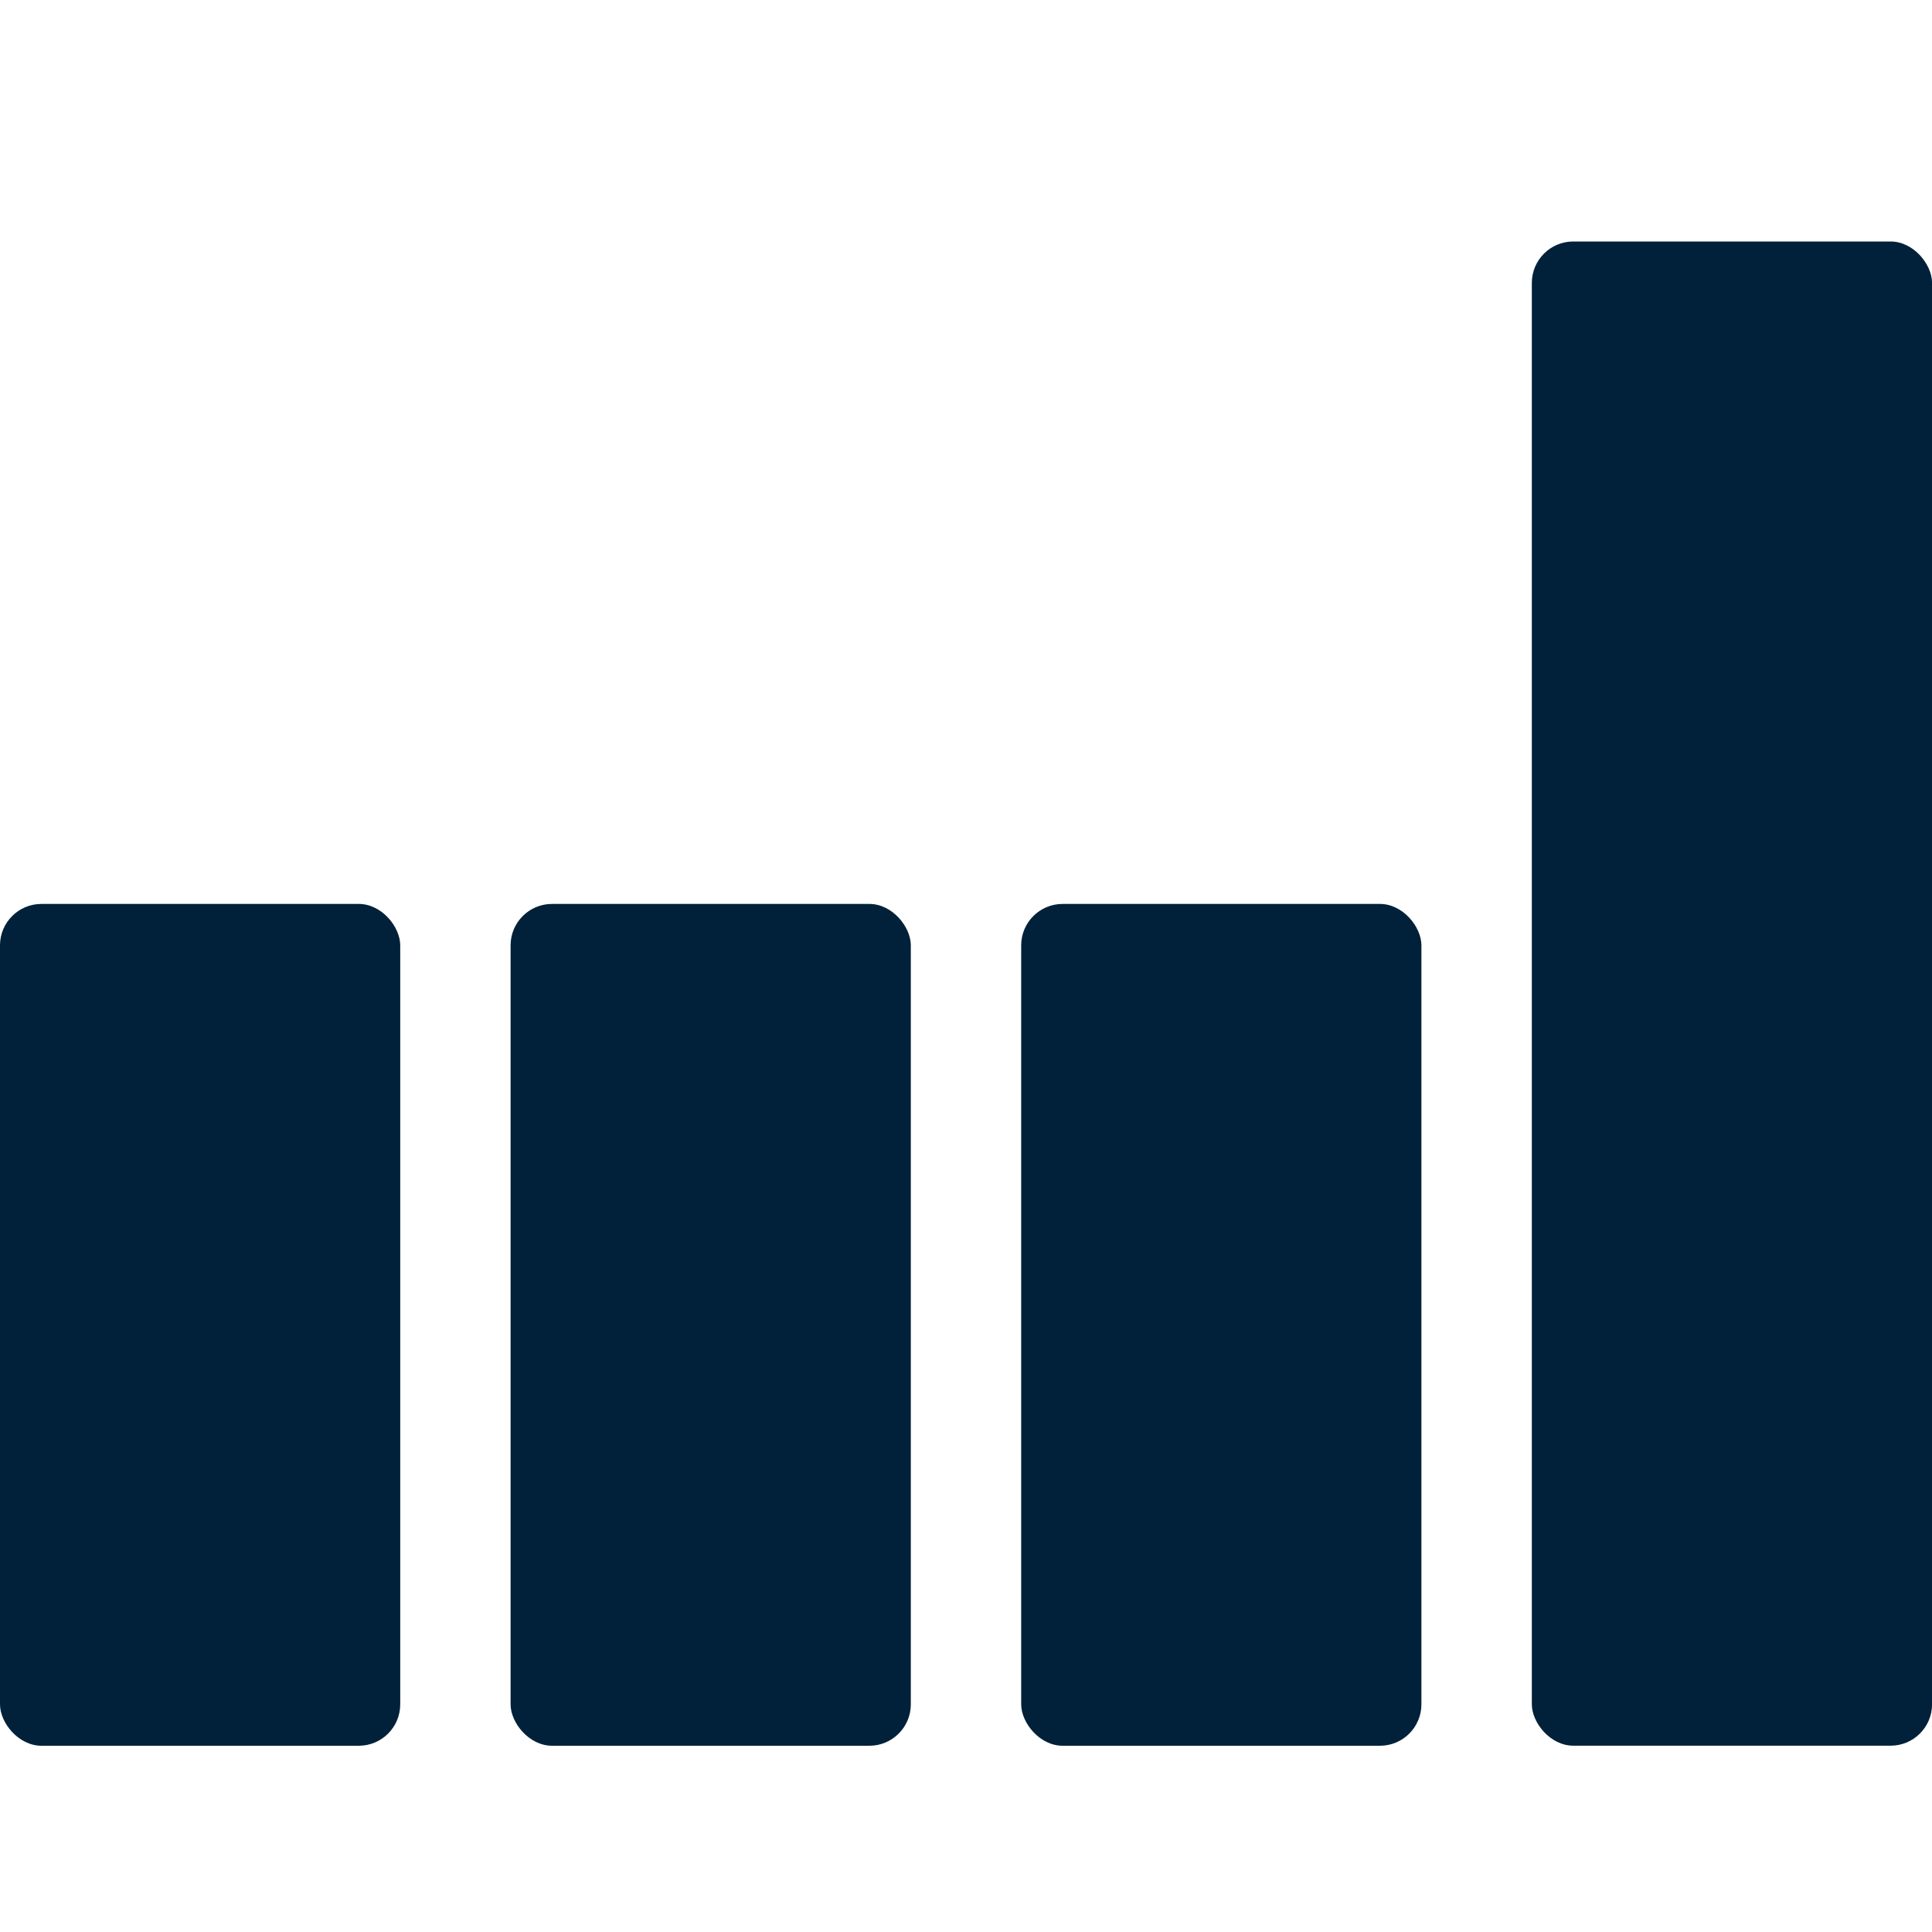
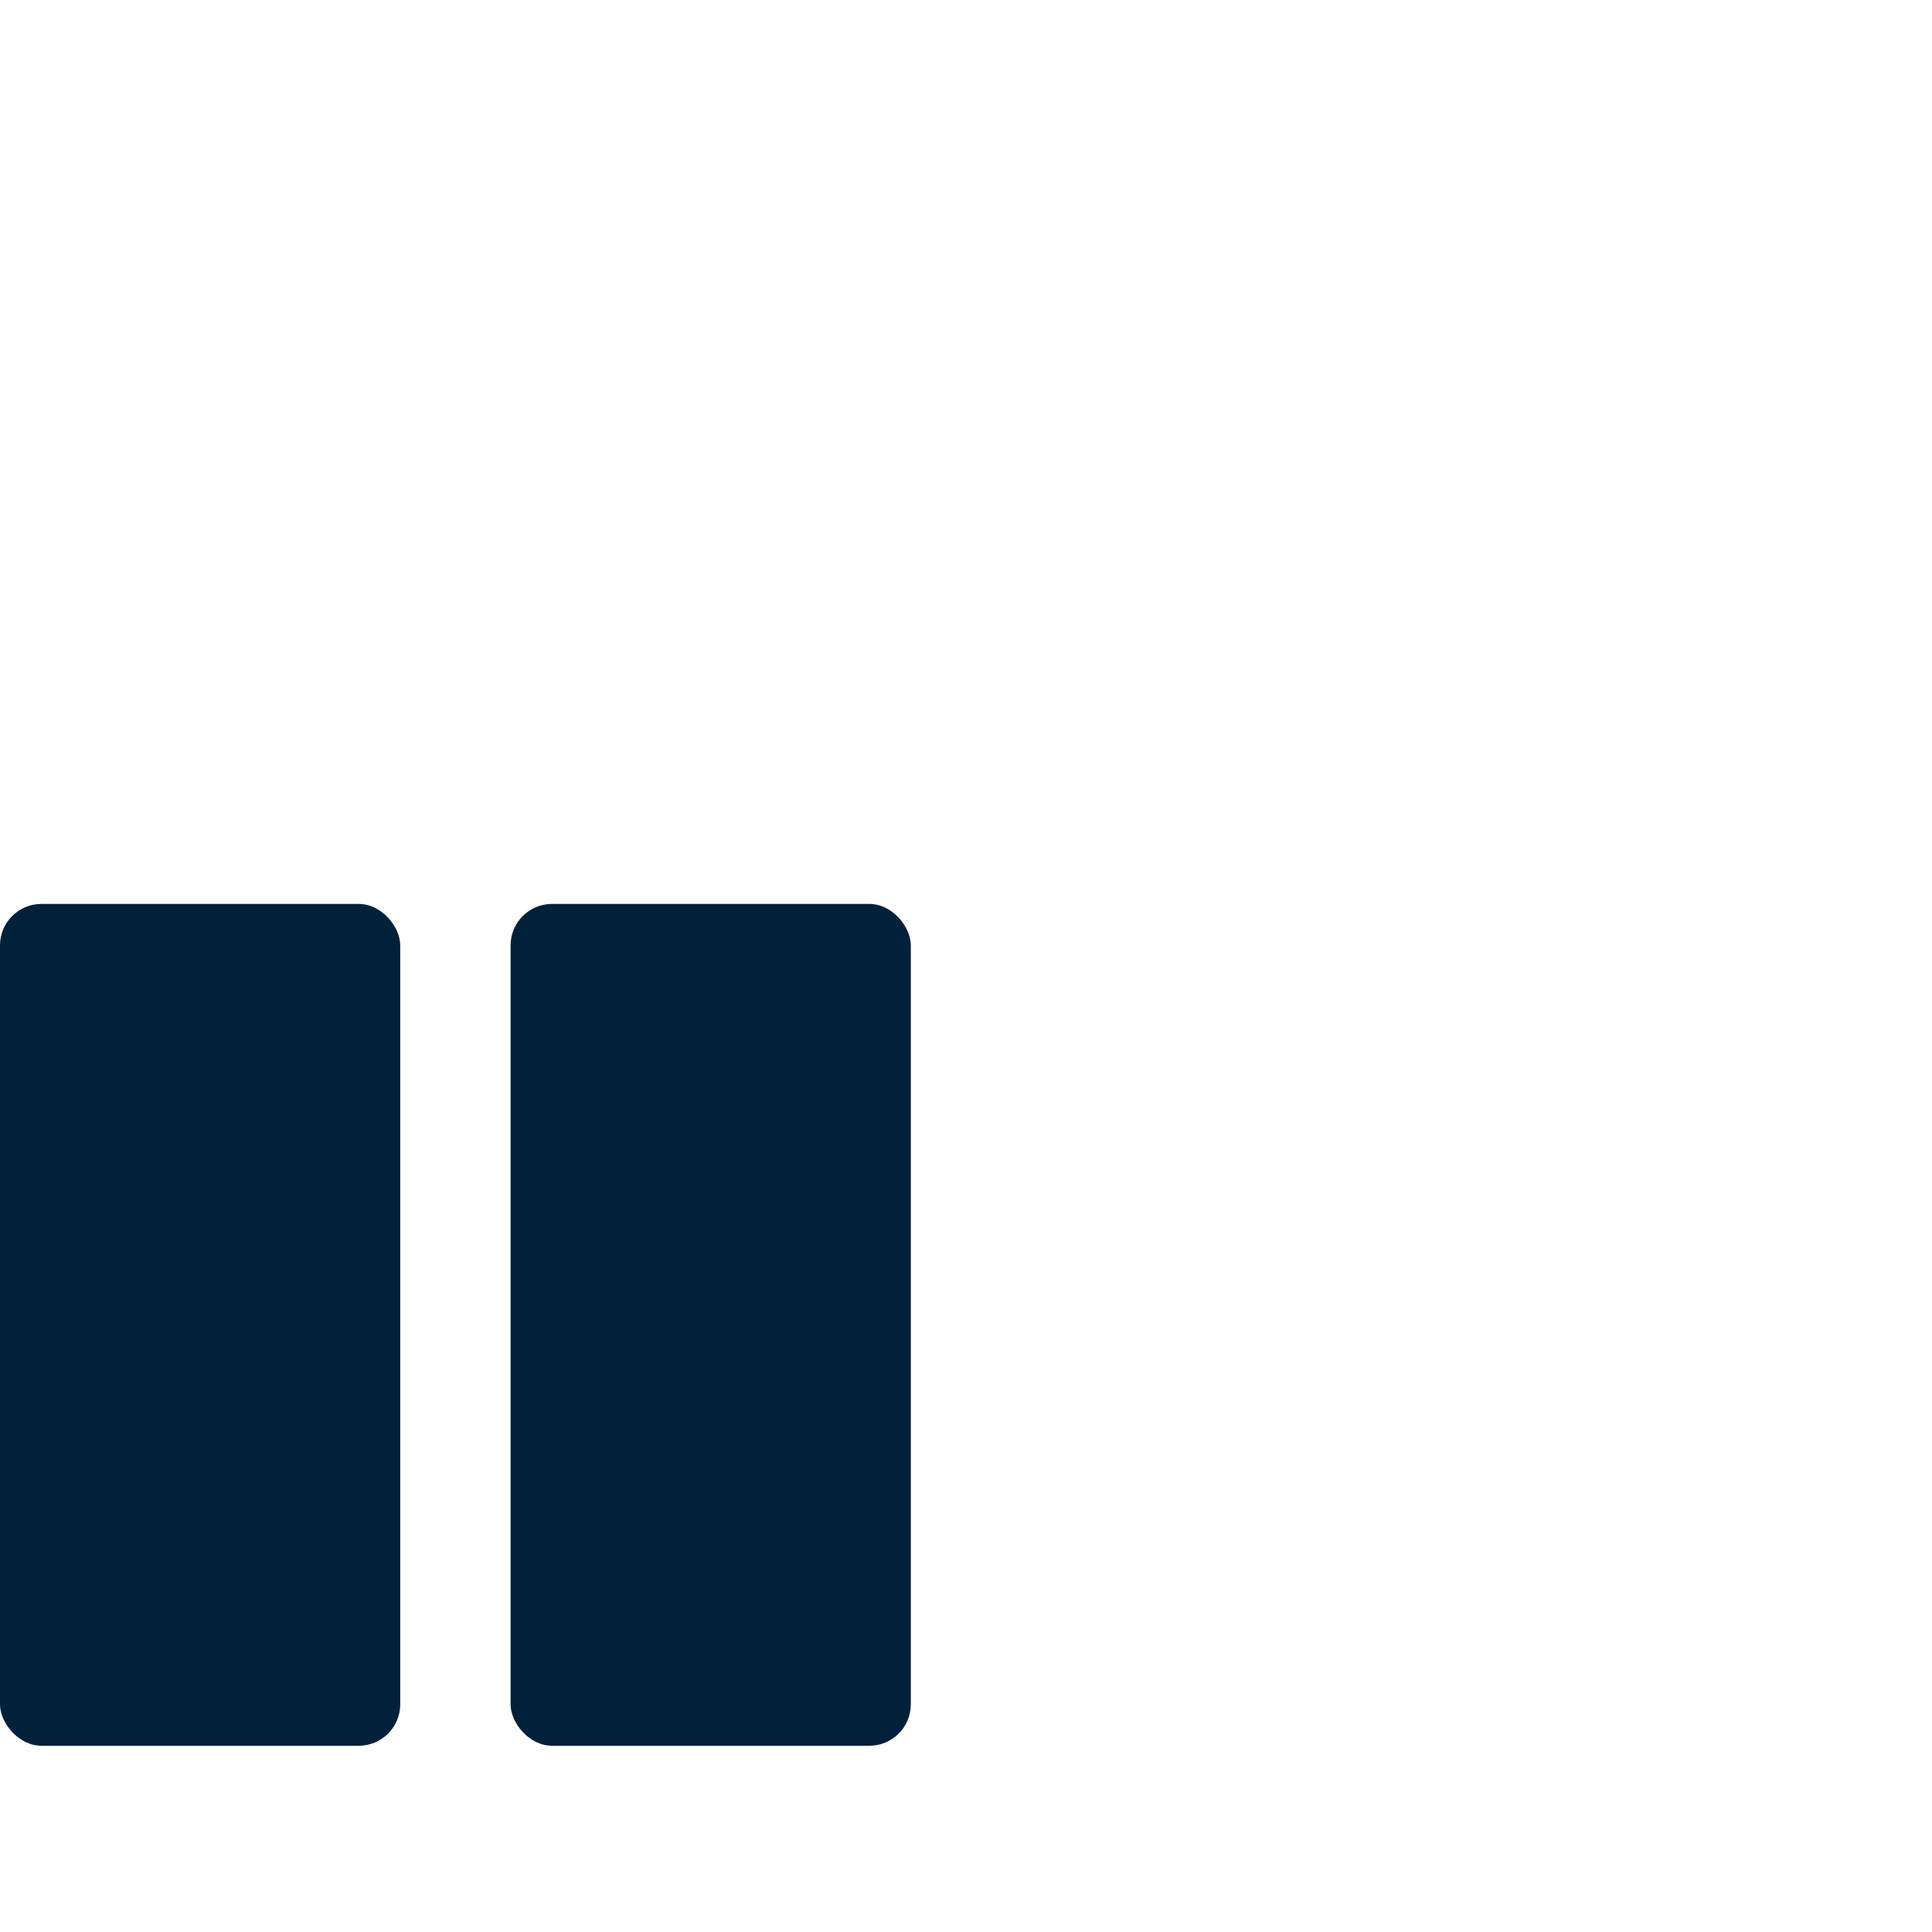
<svg xmlns="http://www.w3.org/2000/svg" width="32" height="32" viewBox="0 0 32 32" fill="none">
  <rect y="14.972" width="6.629" height="13.943" rx="0.686" fill="#002139" />
  <rect x="8.457" y="14.972" width="6.629" height="13.943" rx="0.686" fill="#002139" />
-   <rect x="16.914" y="14.972" width="6.629" height="13.943" rx="0.686" fill="#002139" />
-   <rect x="25.372" y="4" width="6.629" height="24.914" rx="0.686" fill="#002139" />
</svg>